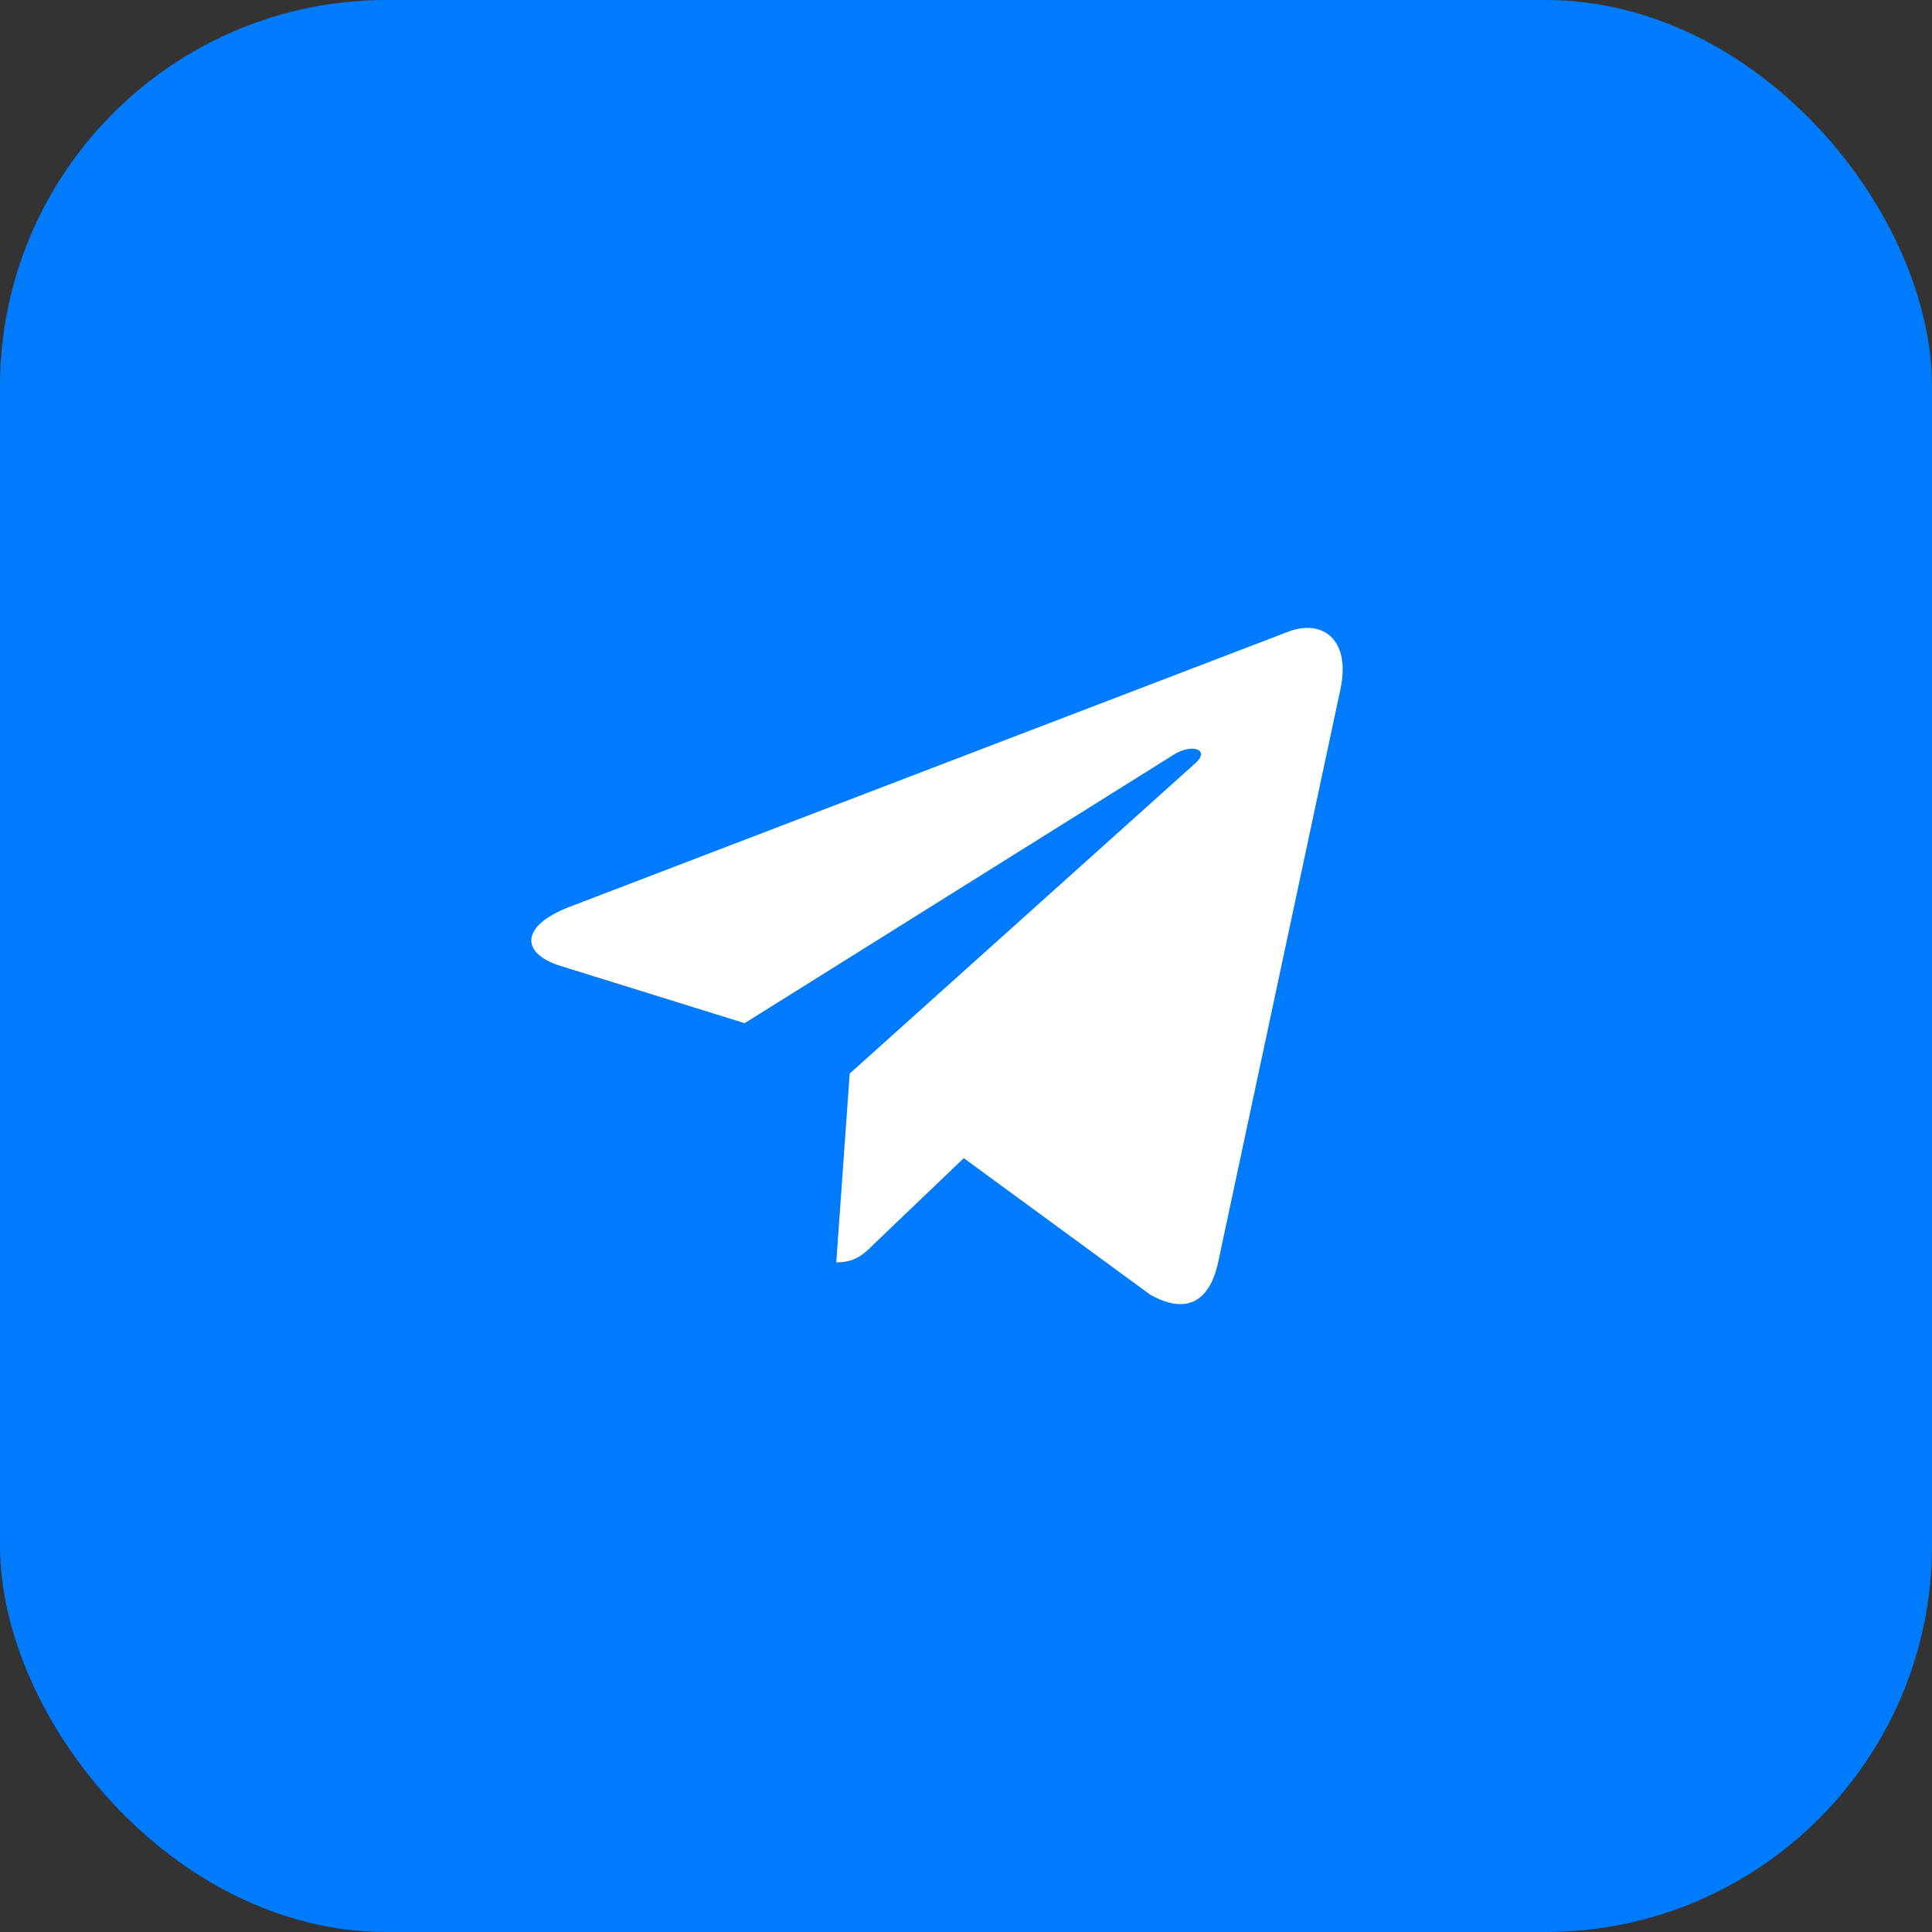
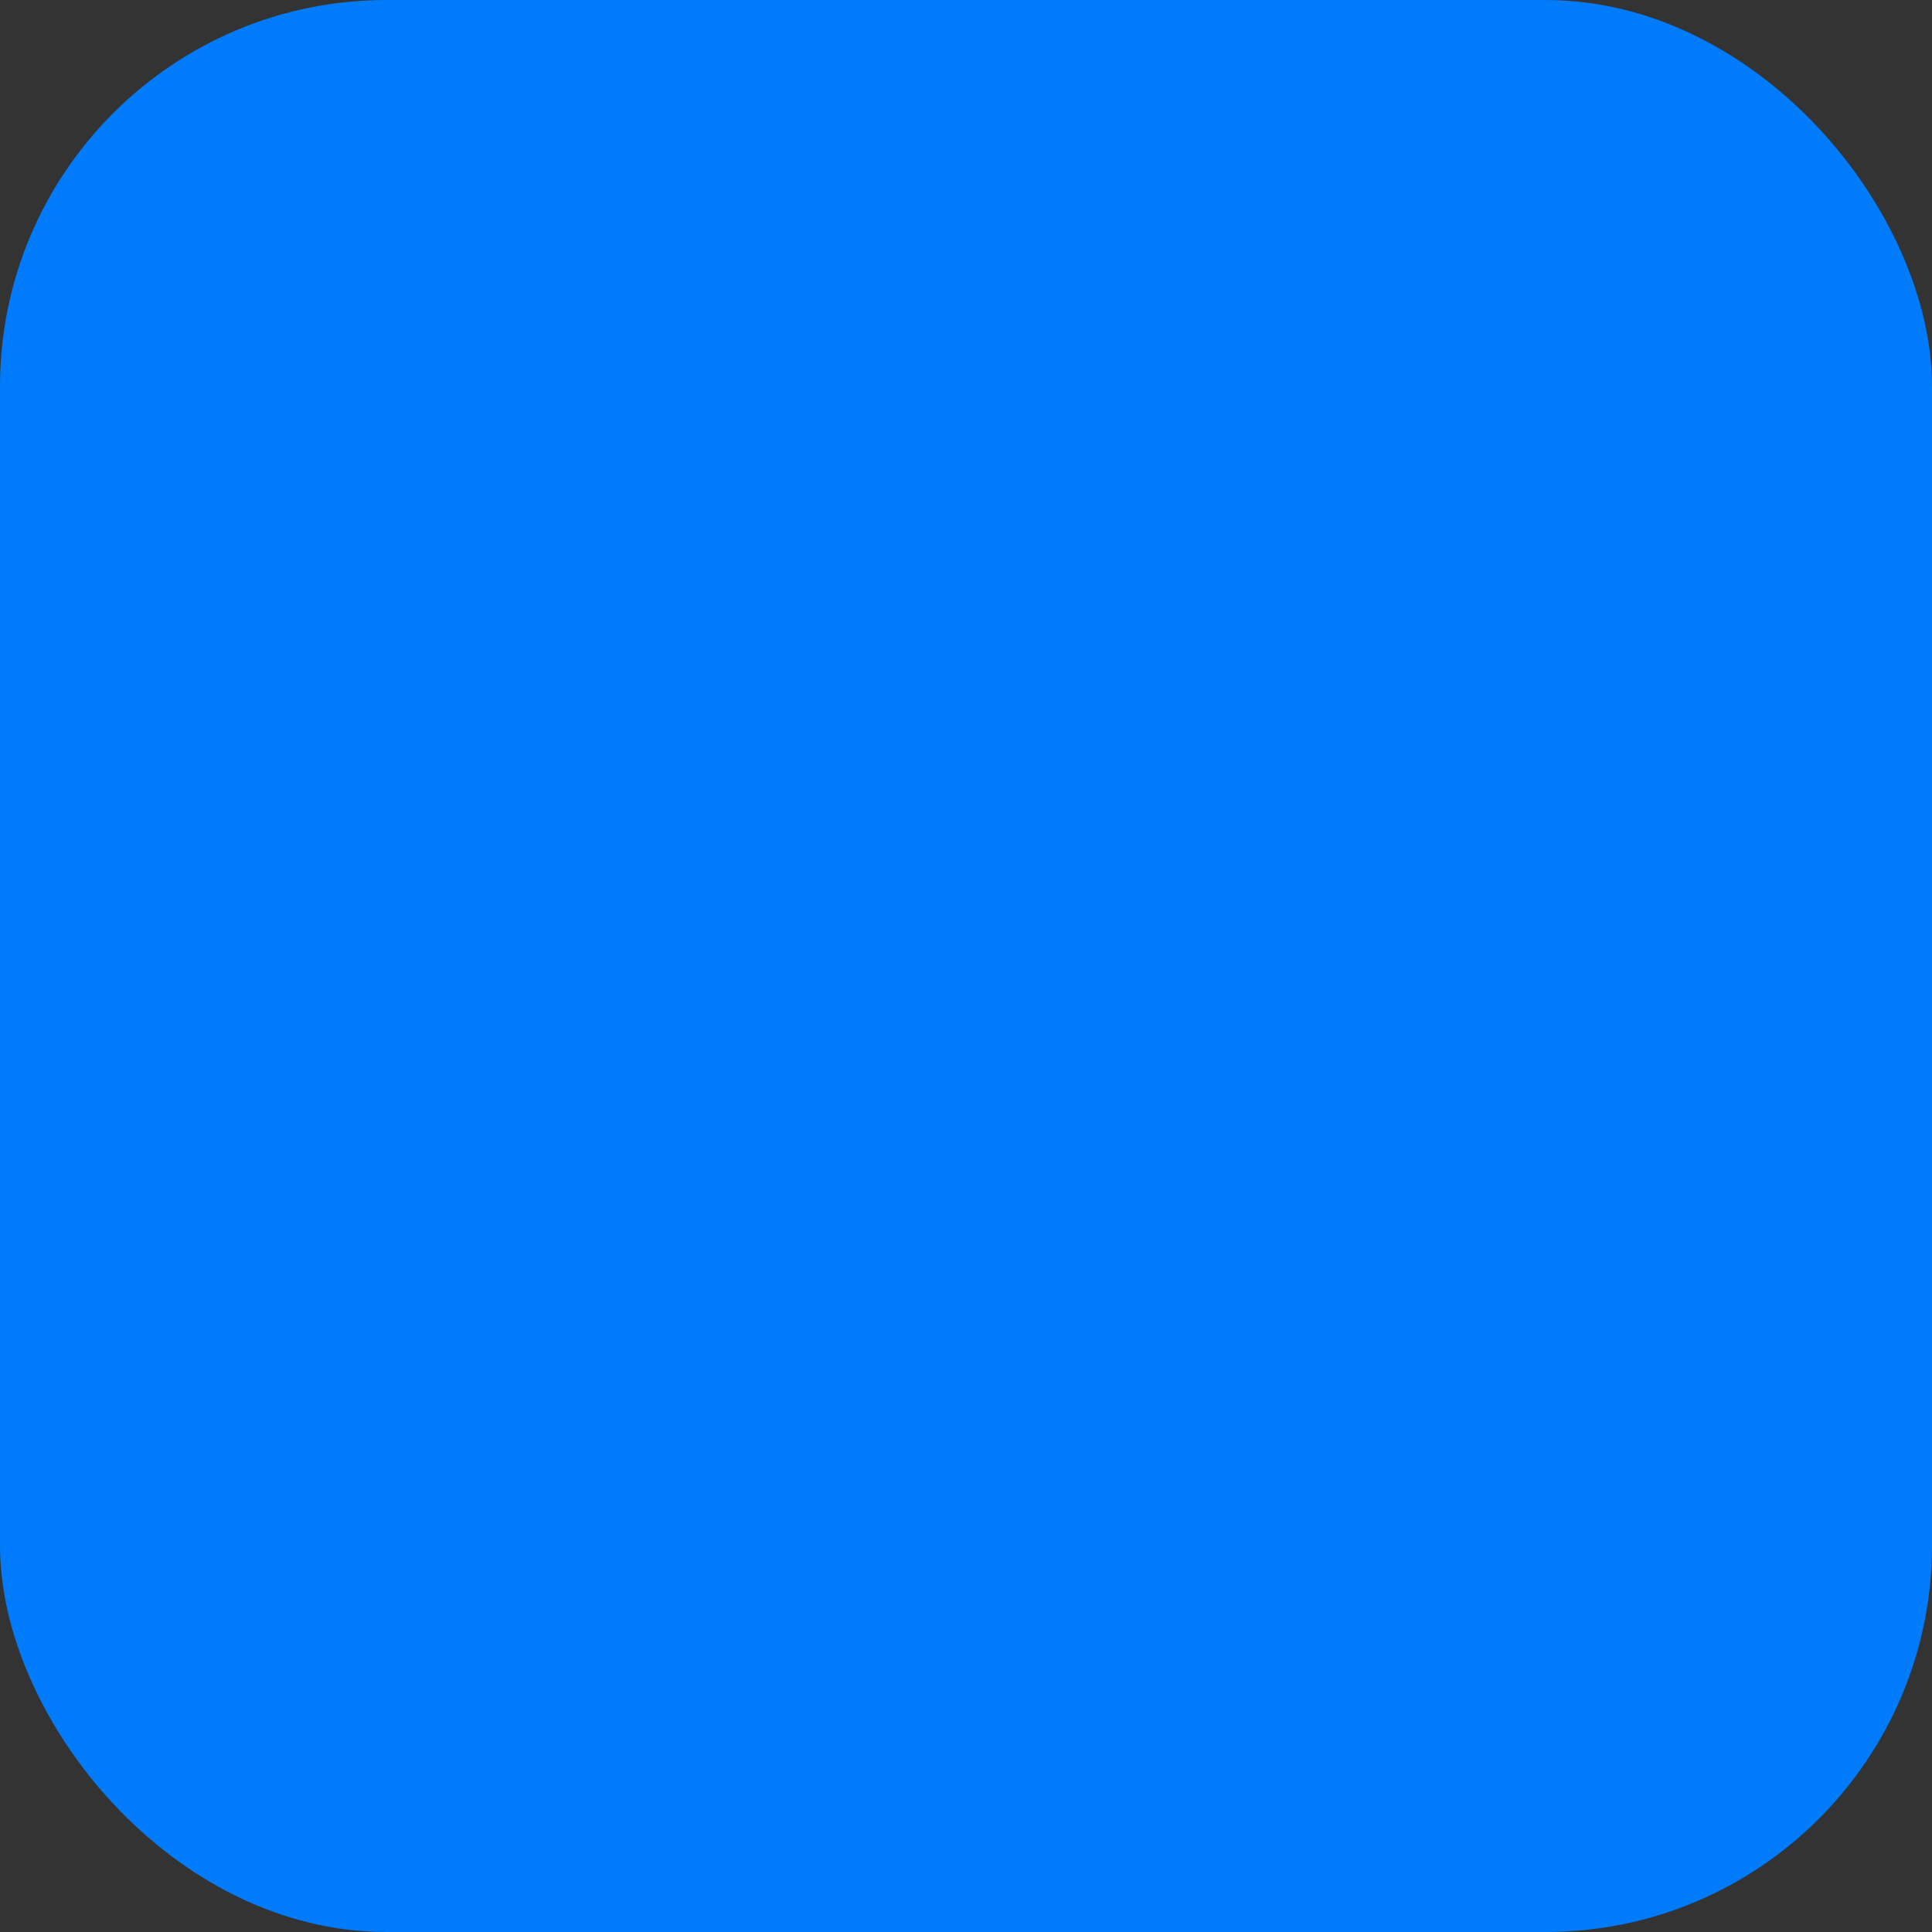
<svg xmlns="http://www.w3.org/2000/svg" width="40" height="40" viewBox="0 0 40 40" fill="none">
  <rect x="0" y="0" width="40" height="40" fill="#333333" stroke="none" />
  <rect width="40" height="40" rx="8" fill="#007BFB" />
-   <path d="M17.592 22.227L17.314 26.136C17.712 26.136 17.884 25.965 18.09 25.76L19.954 23.978L23.817 26.807C24.526 27.202 25.025 26.994 25.216 26.155L27.751 14.275C27.976 13.228 27.373 12.818 26.683 13.074L11.78 18.78C10.763 19.175 10.778 19.742 11.607 19.999L15.417 21.184L24.267 15.646C24.684 15.37 25.062 15.523 24.751 15.799L17.592 22.227Z" fill="white" />
</svg>